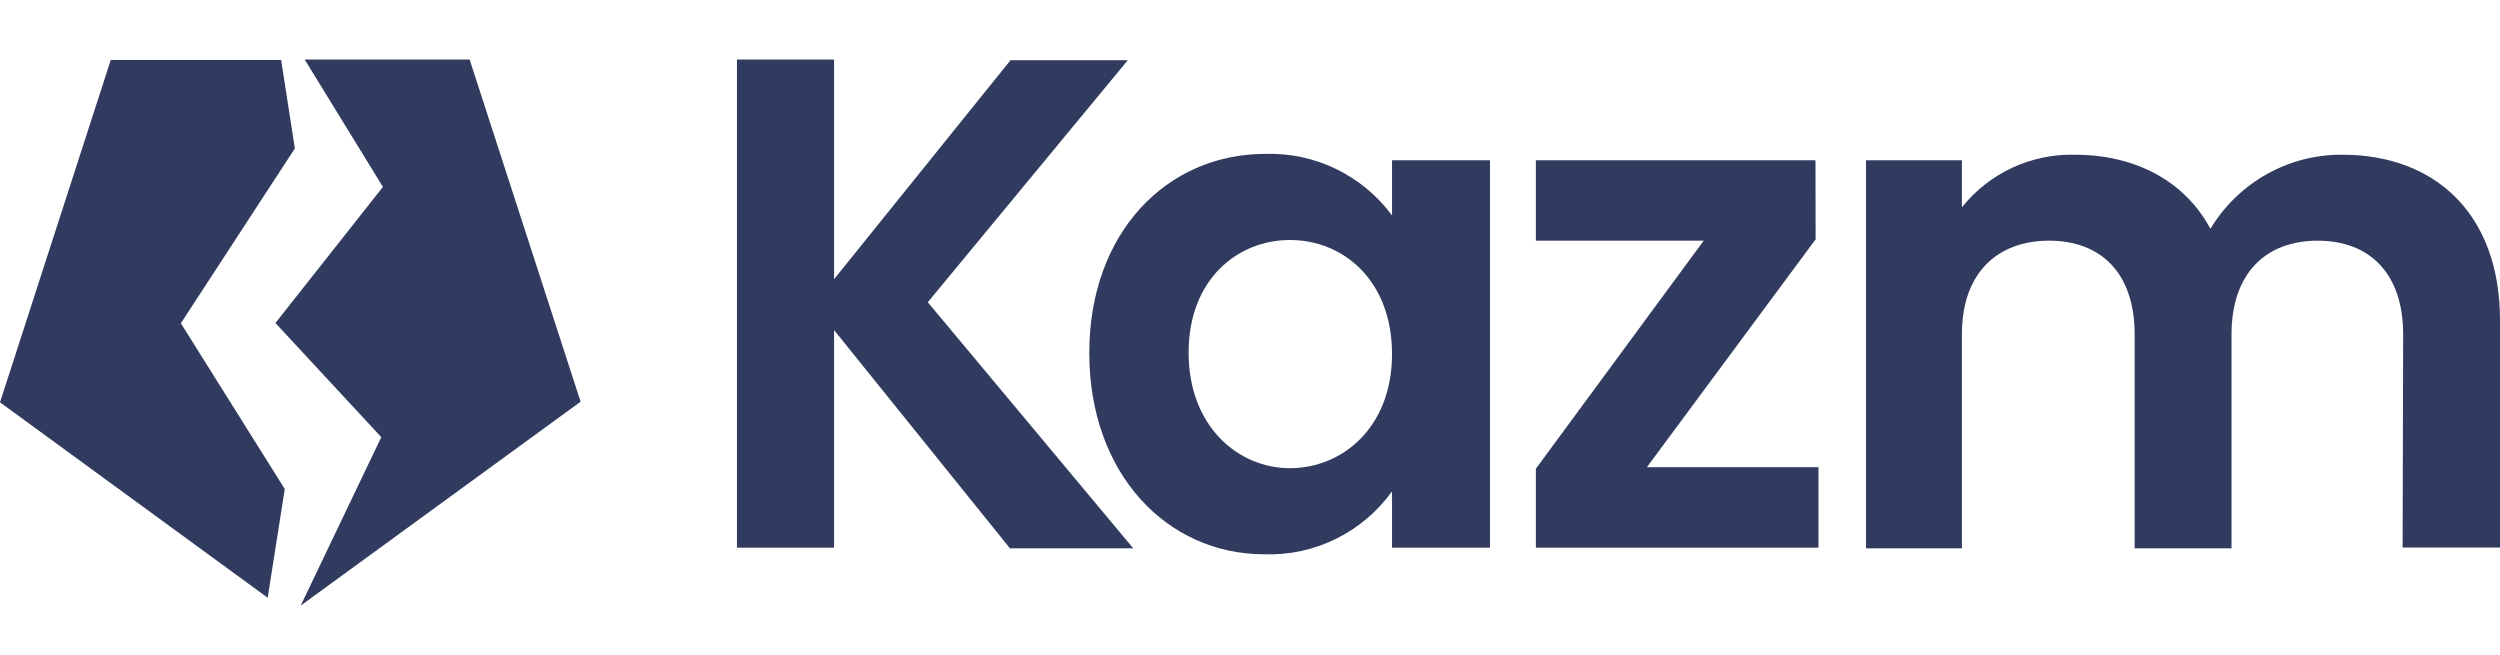
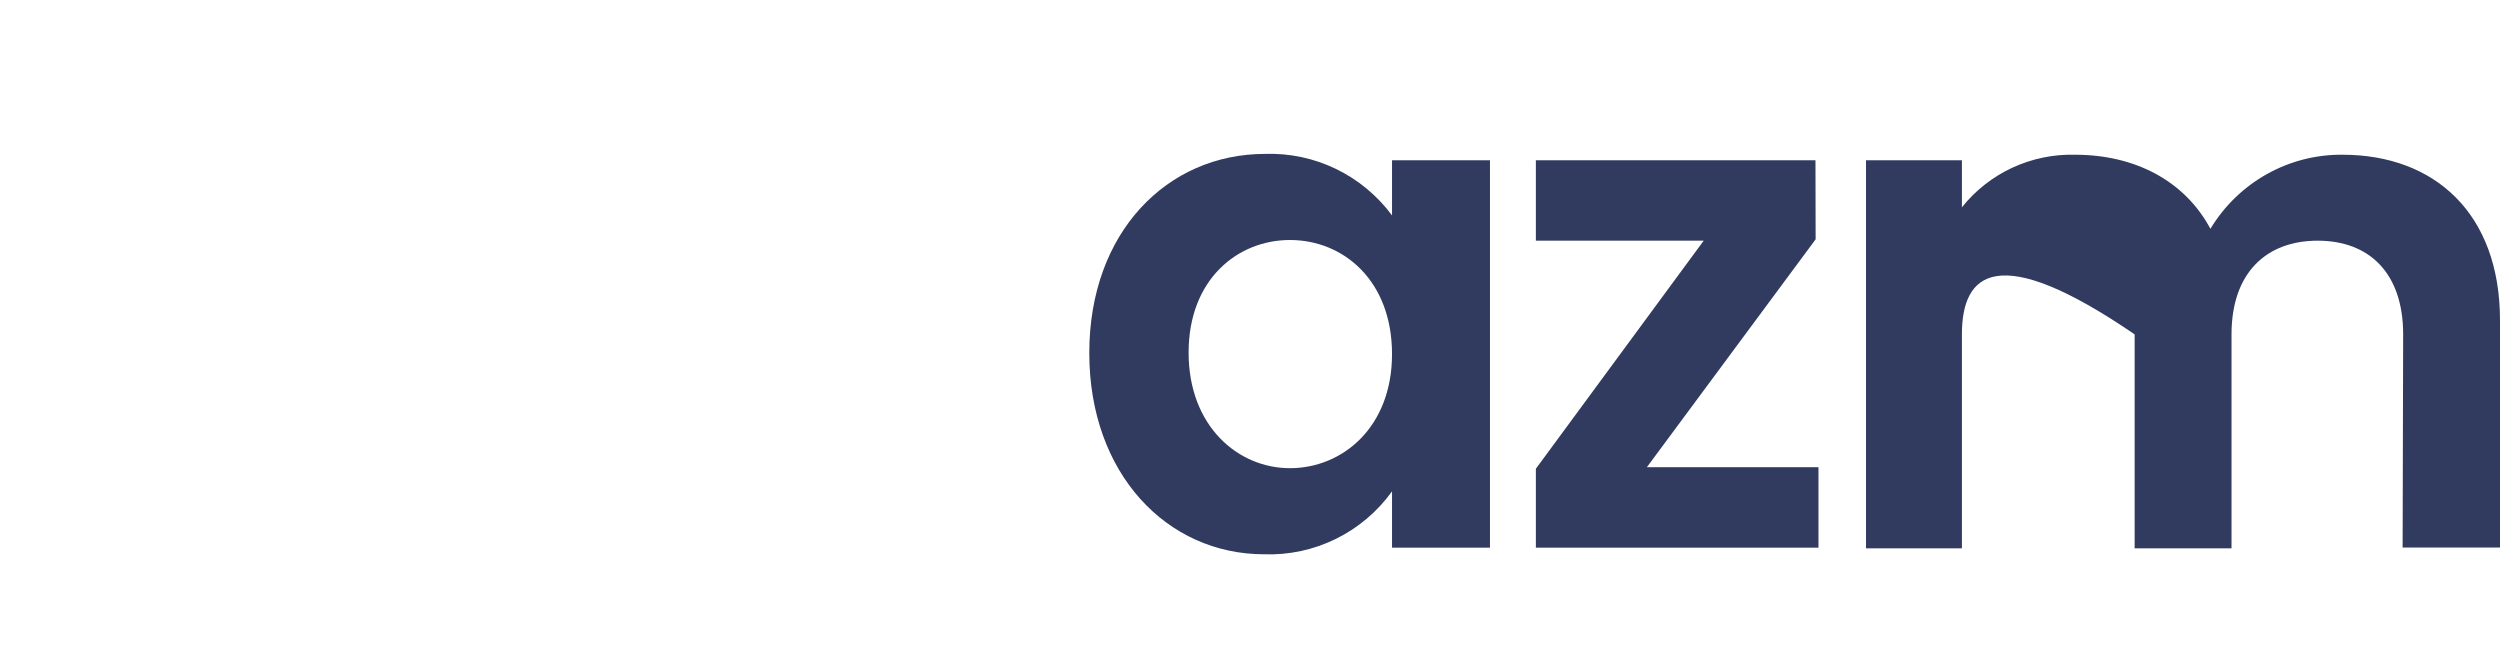
<svg xmlns="http://www.w3.org/2000/svg" width="84" height="22" viewBox="0 0 84 22" fill="none">
-   <path d="M28.025 11.091V18.402H24.762V2H28.025V9.38L33.954 2.023H37.894L31.174 10.155L38.078 18.425H33.935L28.025 11.091Z" fill="#303B5F" />
  <path d="M42.505 5.171C43.329 5.143 44.148 5.317 44.891 5.677C45.634 6.037 46.279 6.573 46.772 7.238V5.384H50.063V18.401H46.772V16.51C46.282 17.19 45.635 17.738 44.886 18.106C44.138 18.475 43.31 18.653 42.477 18.624C39.214 18.624 36.6 15.921 36.6 11.86C36.6 7.799 39.223 5.171 42.505 5.171ZM43.343 8.064C41.589 8.064 39.937 9.38 39.937 11.847C39.937 14.313 41.589 15.731 43.343 15.731C45.096 15.731 46.772 14.368 46.772 11.897C46.772 9.427 45.138 8.064 43.343 8.064V8.064Z" fill="#303B5F" />
  <path d="M61.005 8.041L55.334 15.699H61.101V18.402H51.605V15.75L57.244 8.087H51.605V5.384H61L61.005 8.041Z" fill="#303B5F" />
-   <path d="M80.746 11.235C80.746 9.167 79.6 8.087 77.874 8.087C76.148 8.087 74.979 9.167 74.979 11.235V18.425H71.724V11.235C71.724 9.167 70.583 8.087 68.852 8.087C67.122 8.087 65.92 9.158 65.92 11.235V18.425H62.698V5.384H65.92V6.965C66.375 6.396 66.955 5.941 67.614 5.635C68.275 5.329 68.996 5.18 69.722 5.199C71.729 5.199 73.404 6.07 74.27 7.688C74.732 6.922 75.384 6.289 76.162 5.853C76.939 5.416 77.817 5.191 78.707 5.199C81.805 5.199 84 7.174 84 10.762V18.397H80.728L80.746 11.235Z" fill="#303B5F" />
-   <path fill-rule="evenodd" clip-rule="evenodd" d="M12.866 6.28L9.254 10.853L12.811 14.688L10.103 20.349L19.508 13.497L15.779 2H10.237L12.866 6.28ZM0 13.518L3.721 2.017H9.446L9.907 4.988L6.077 10.862L9.568 16.43L8.994 20.084L0 13.518Z" fill="#303B5F" />
+   <path d="M80.746 11.235C80.746 9.167 79.6 8.087 77.874 8.087C76.148 8.087 74.979 9.167 74.979 11.235V18.425H71.724V11.235C67.122 8.087 65.92 9.158 65.92 11.235V18.425H62.698V5.384H65.92V6.965C66.375 6.396 66.955 5.941 67.614 5.635C68.275 5.329 68.996 5.18 69.722 5.199C71.729 5.199 73.404 6.07 74.27 7.688C74.732 6.922 75.384 6.289 76.162 5.853C76.939 5.416 77.817 5.191 78.707 5.199C81.805 5.199 84 7.174 84 10.762V18.397H80.728L80.746 11.235Z" fill="#303B5F" />
</svg>